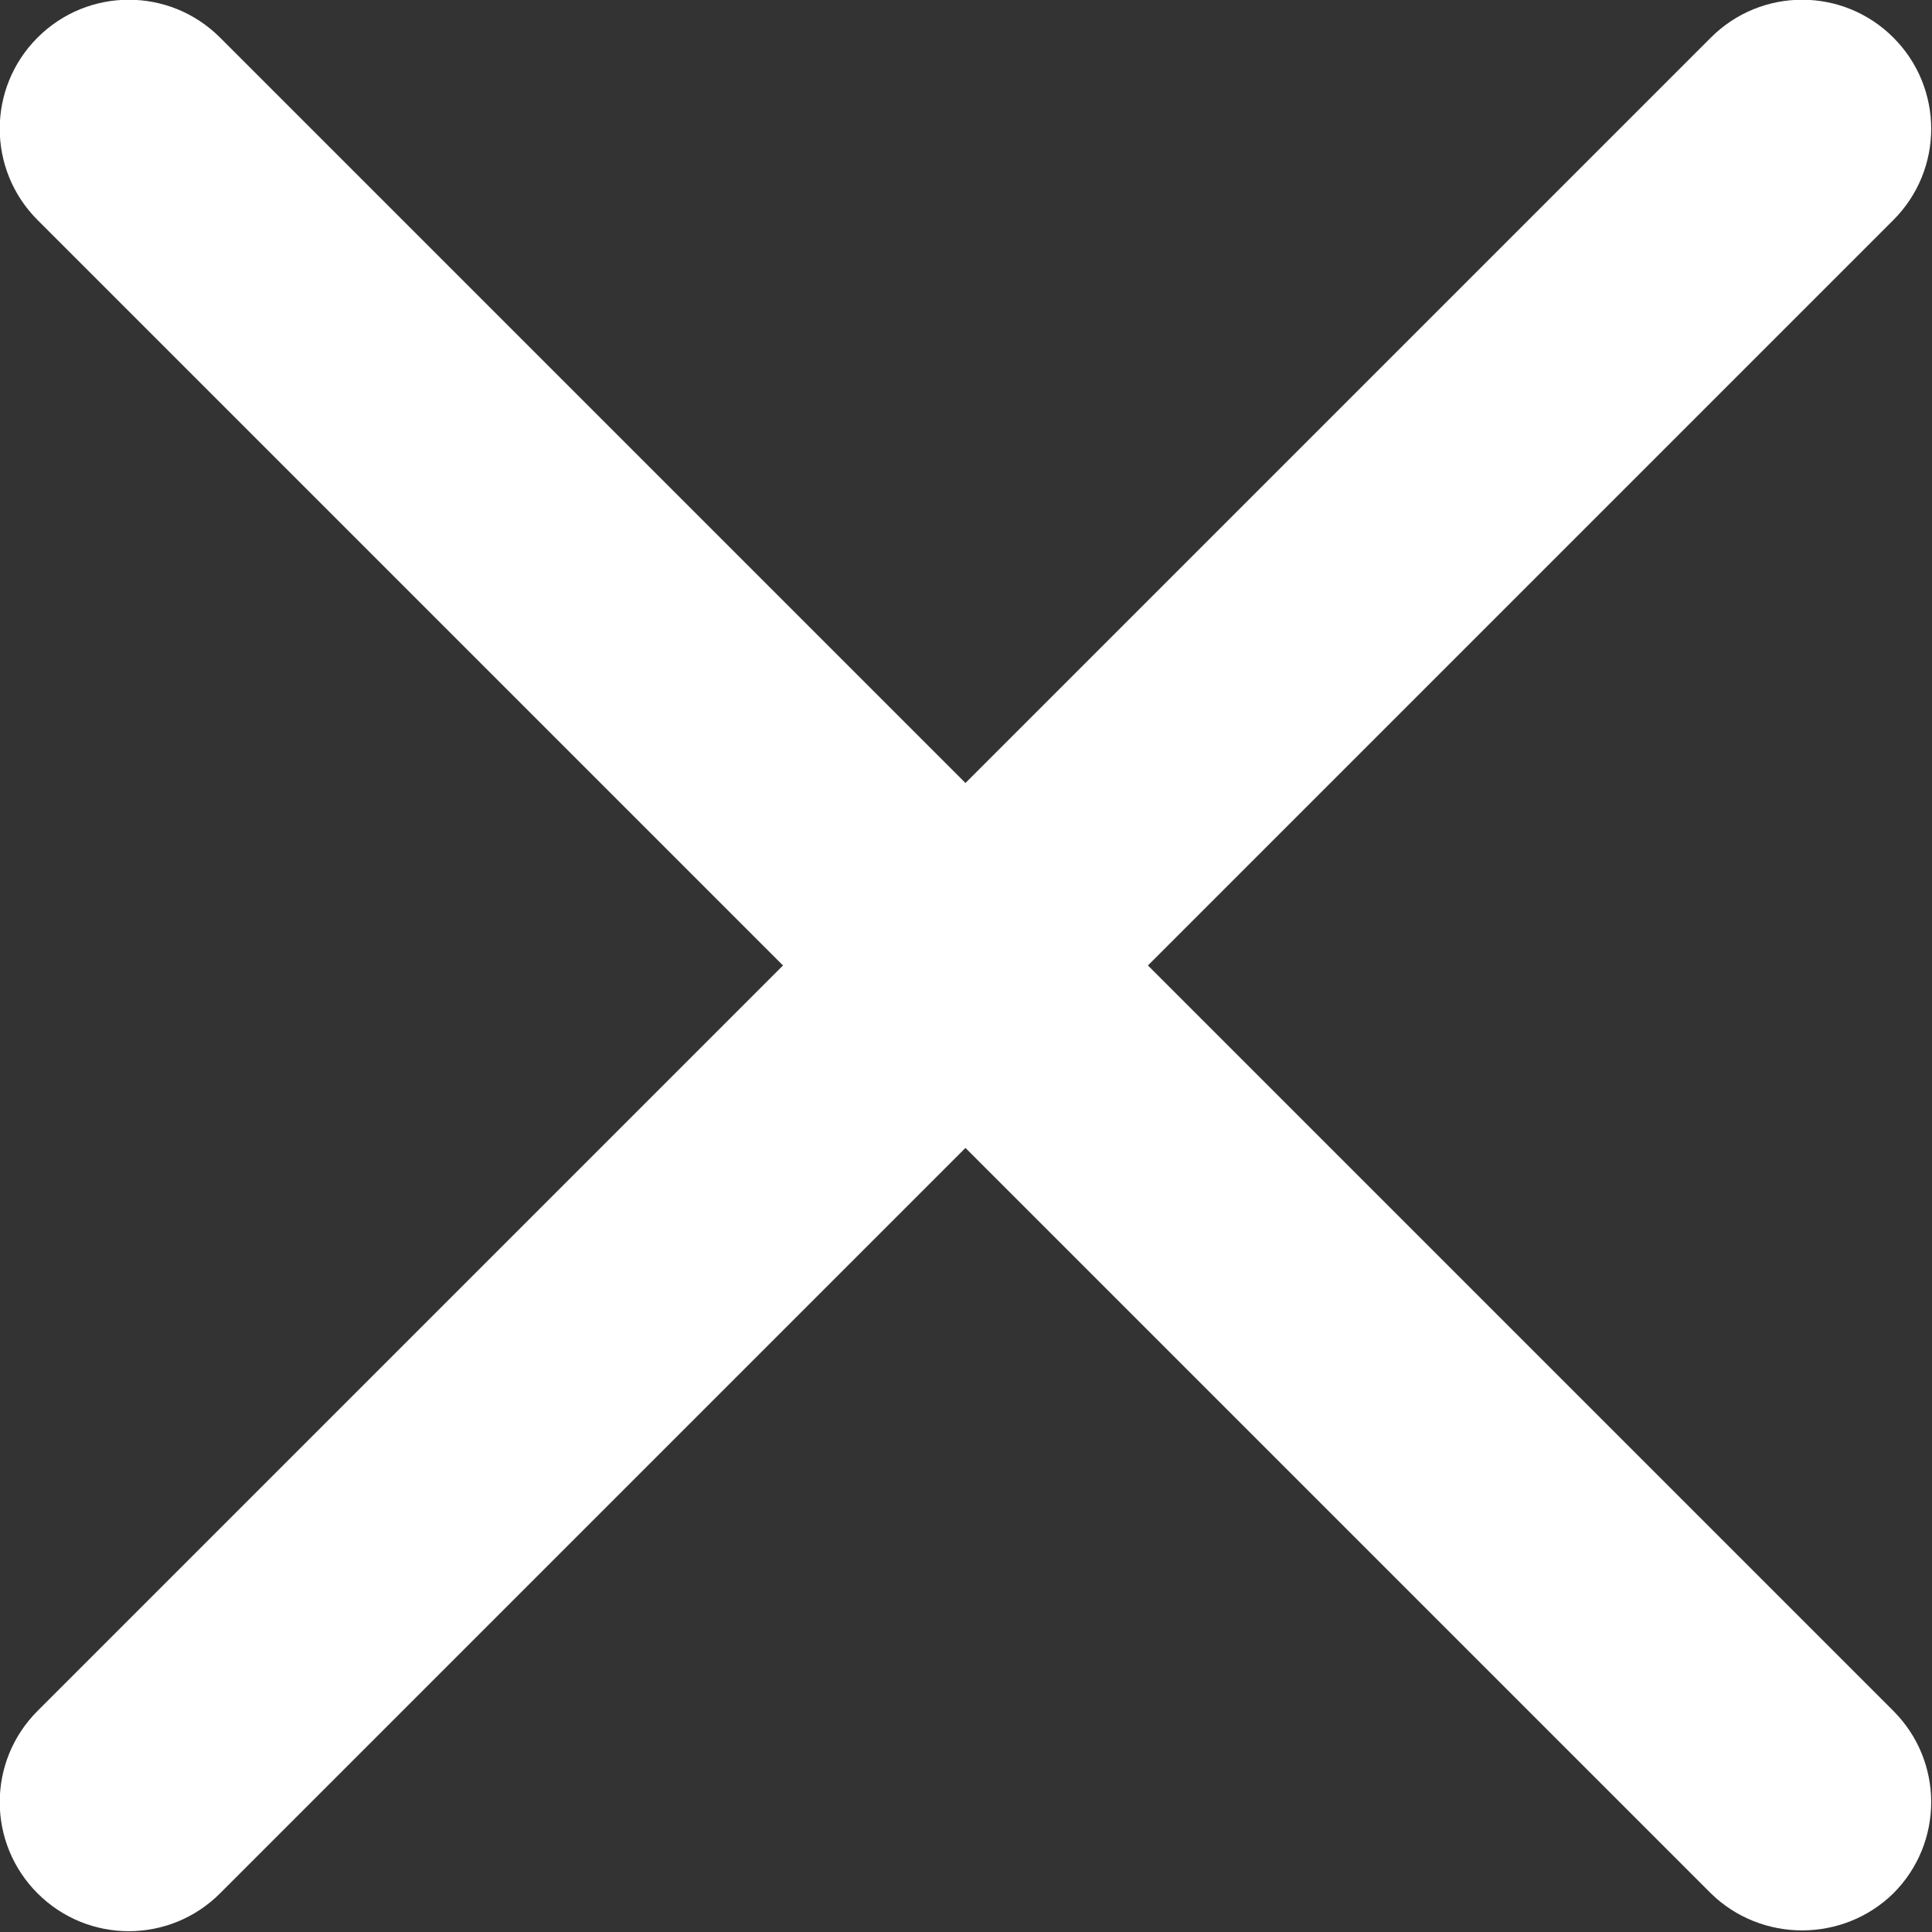
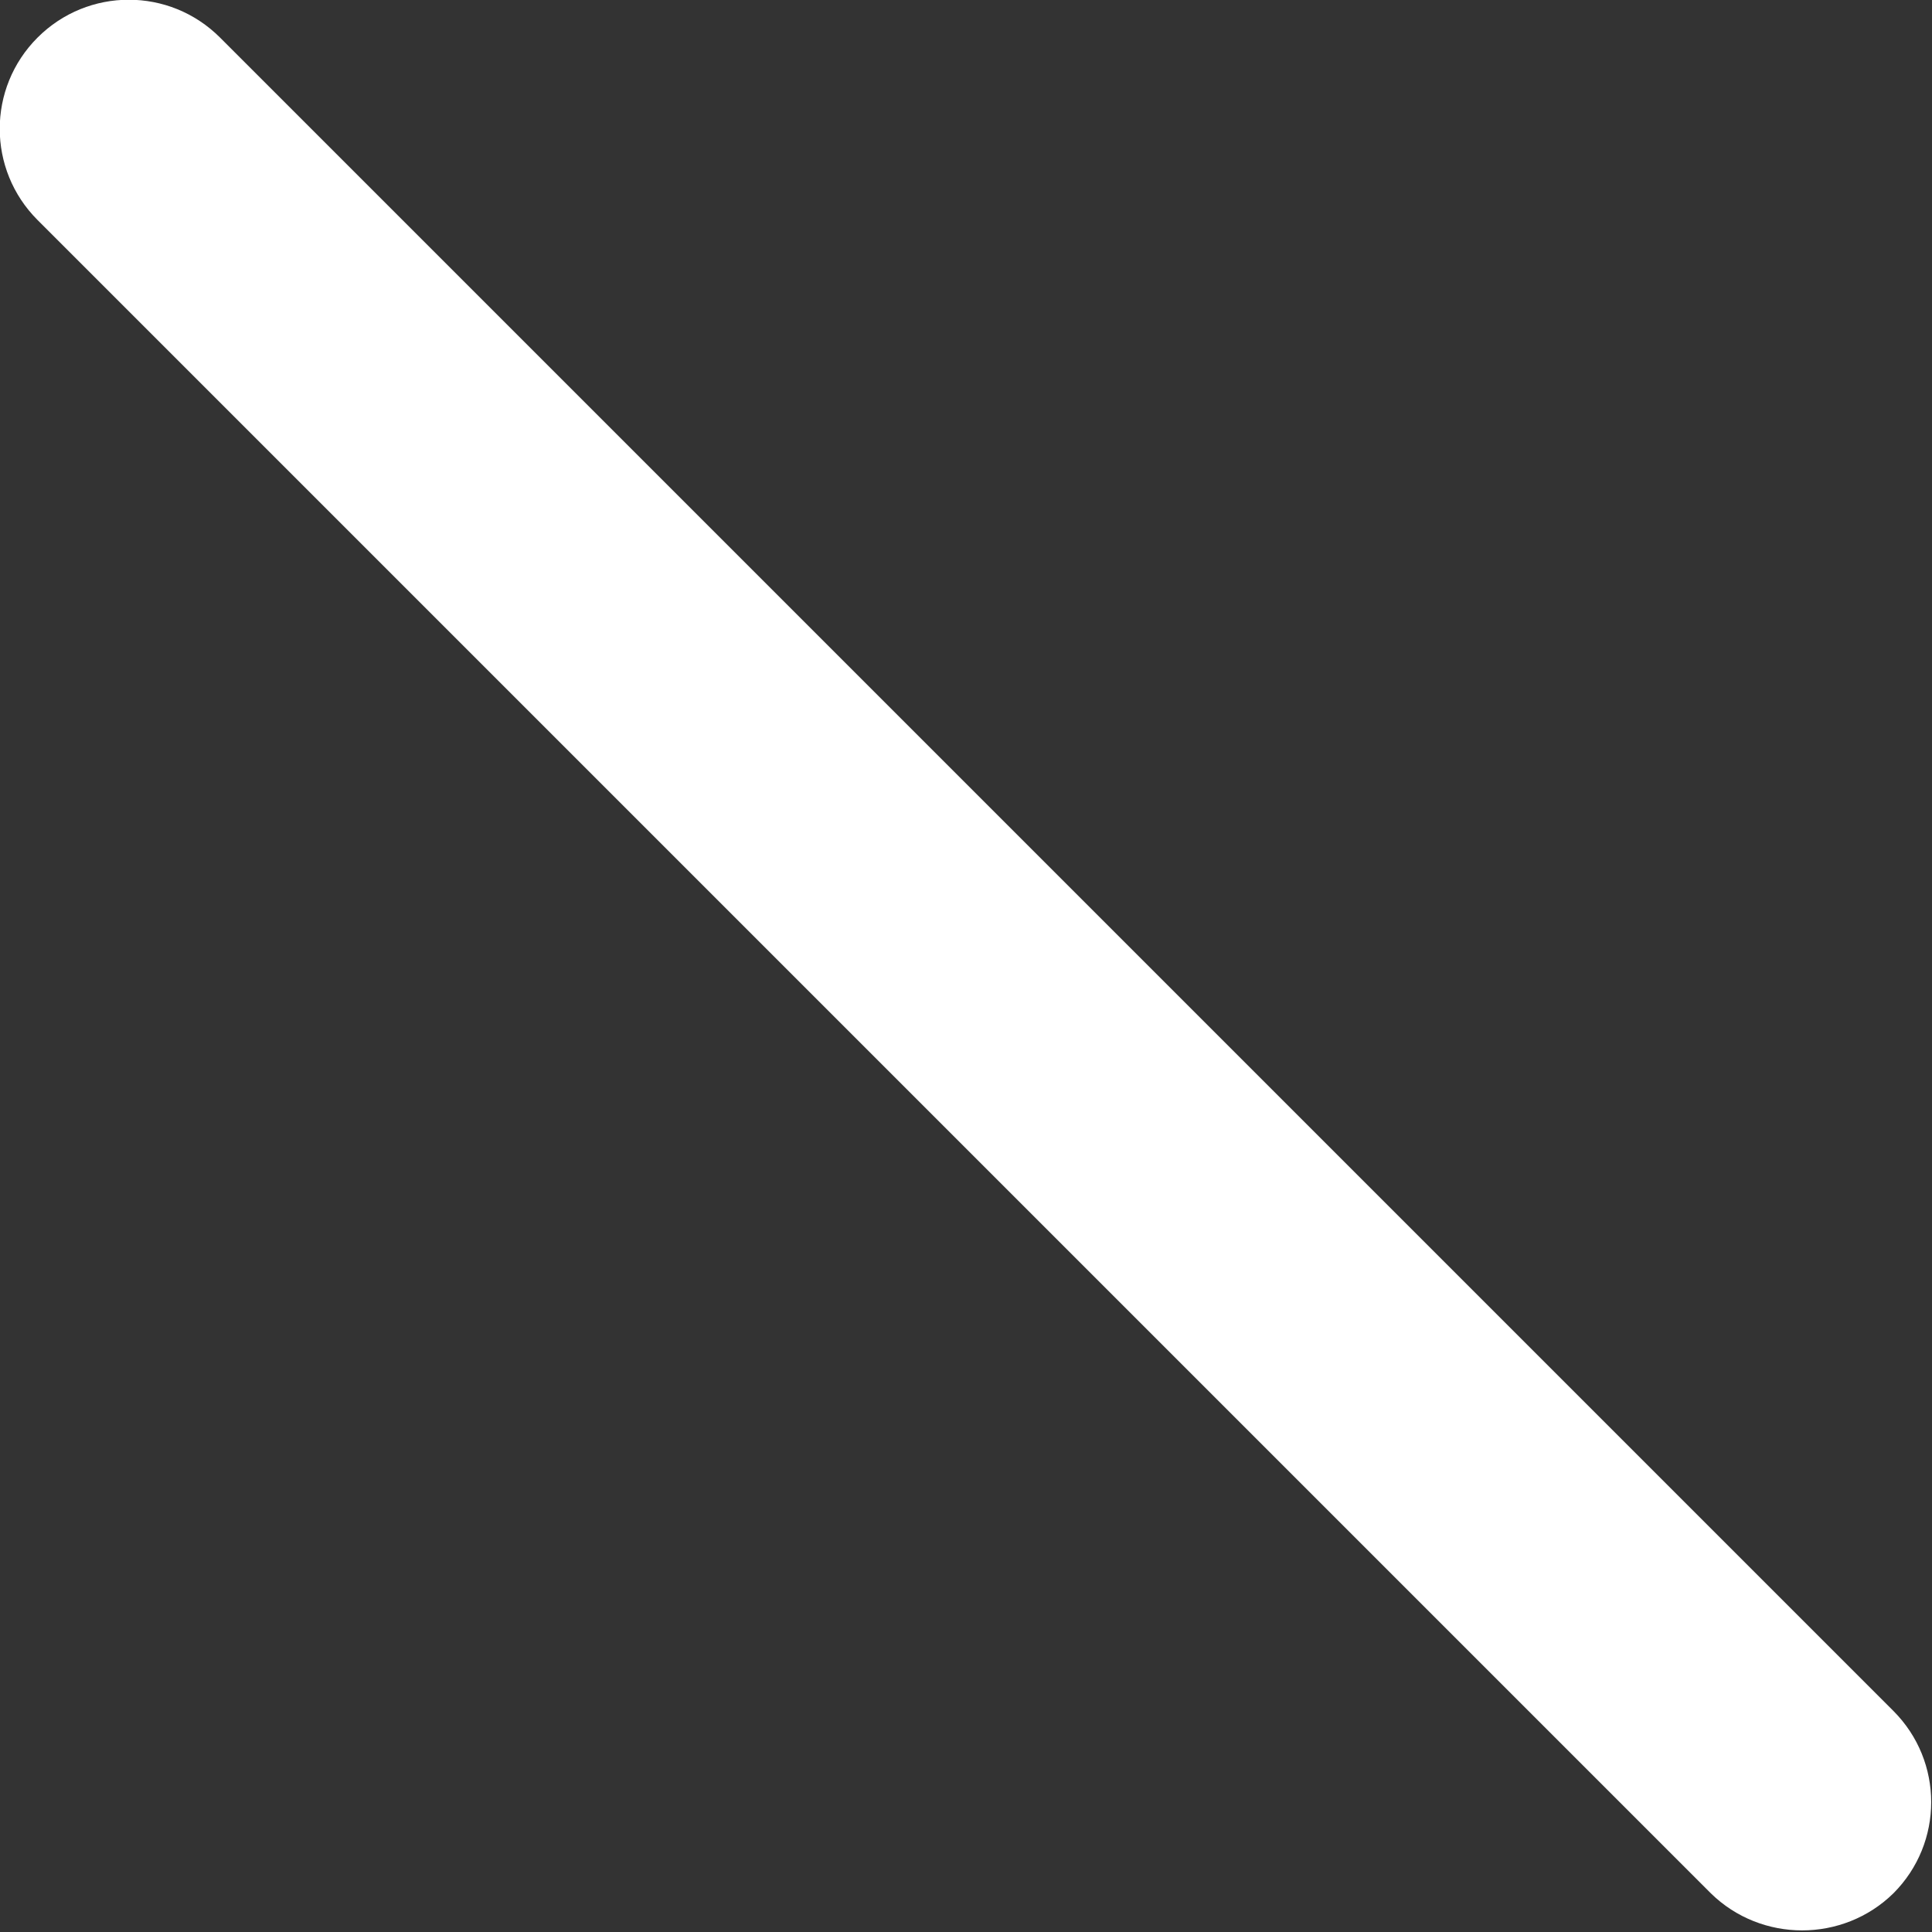
<svg xmlns="http://www.w3.org/2000/svg" version="1.1" id="Layer_1" x="0px" y="0px" viewBox="0 0 180 180" enable-background="new 0 0 180 180" xml:space="preserve">
  <rect x="0" y="0" width="180" height="180" fill="#333333" stroke="none" />
  <path fill="#FFFFFF" d="M159.4,176.4L3.5,20.5c-4.7-4.7-4.7-12.3,0-17l0,0c4.7-4.7,12.3-4.7,17,0l155.9,155.9c4.7,4.7,4.7,12.3,0,17  l0,0C171.7,181,164.1,181,159.4,176.4z" />
-   <path fill="#FFFFFF" d="M3.5,159.4L159.4,3.5c4.7-4.7,12.3-4.7,17,0l0,0c4.7,4.7,4.7,12.3,0,17L20.5,176.4c-4.7,4.7-12.3,4.7-17,0  l0,0C-1.2,171.7-1.2,164.1,3.5,159.4z" />
</svg>